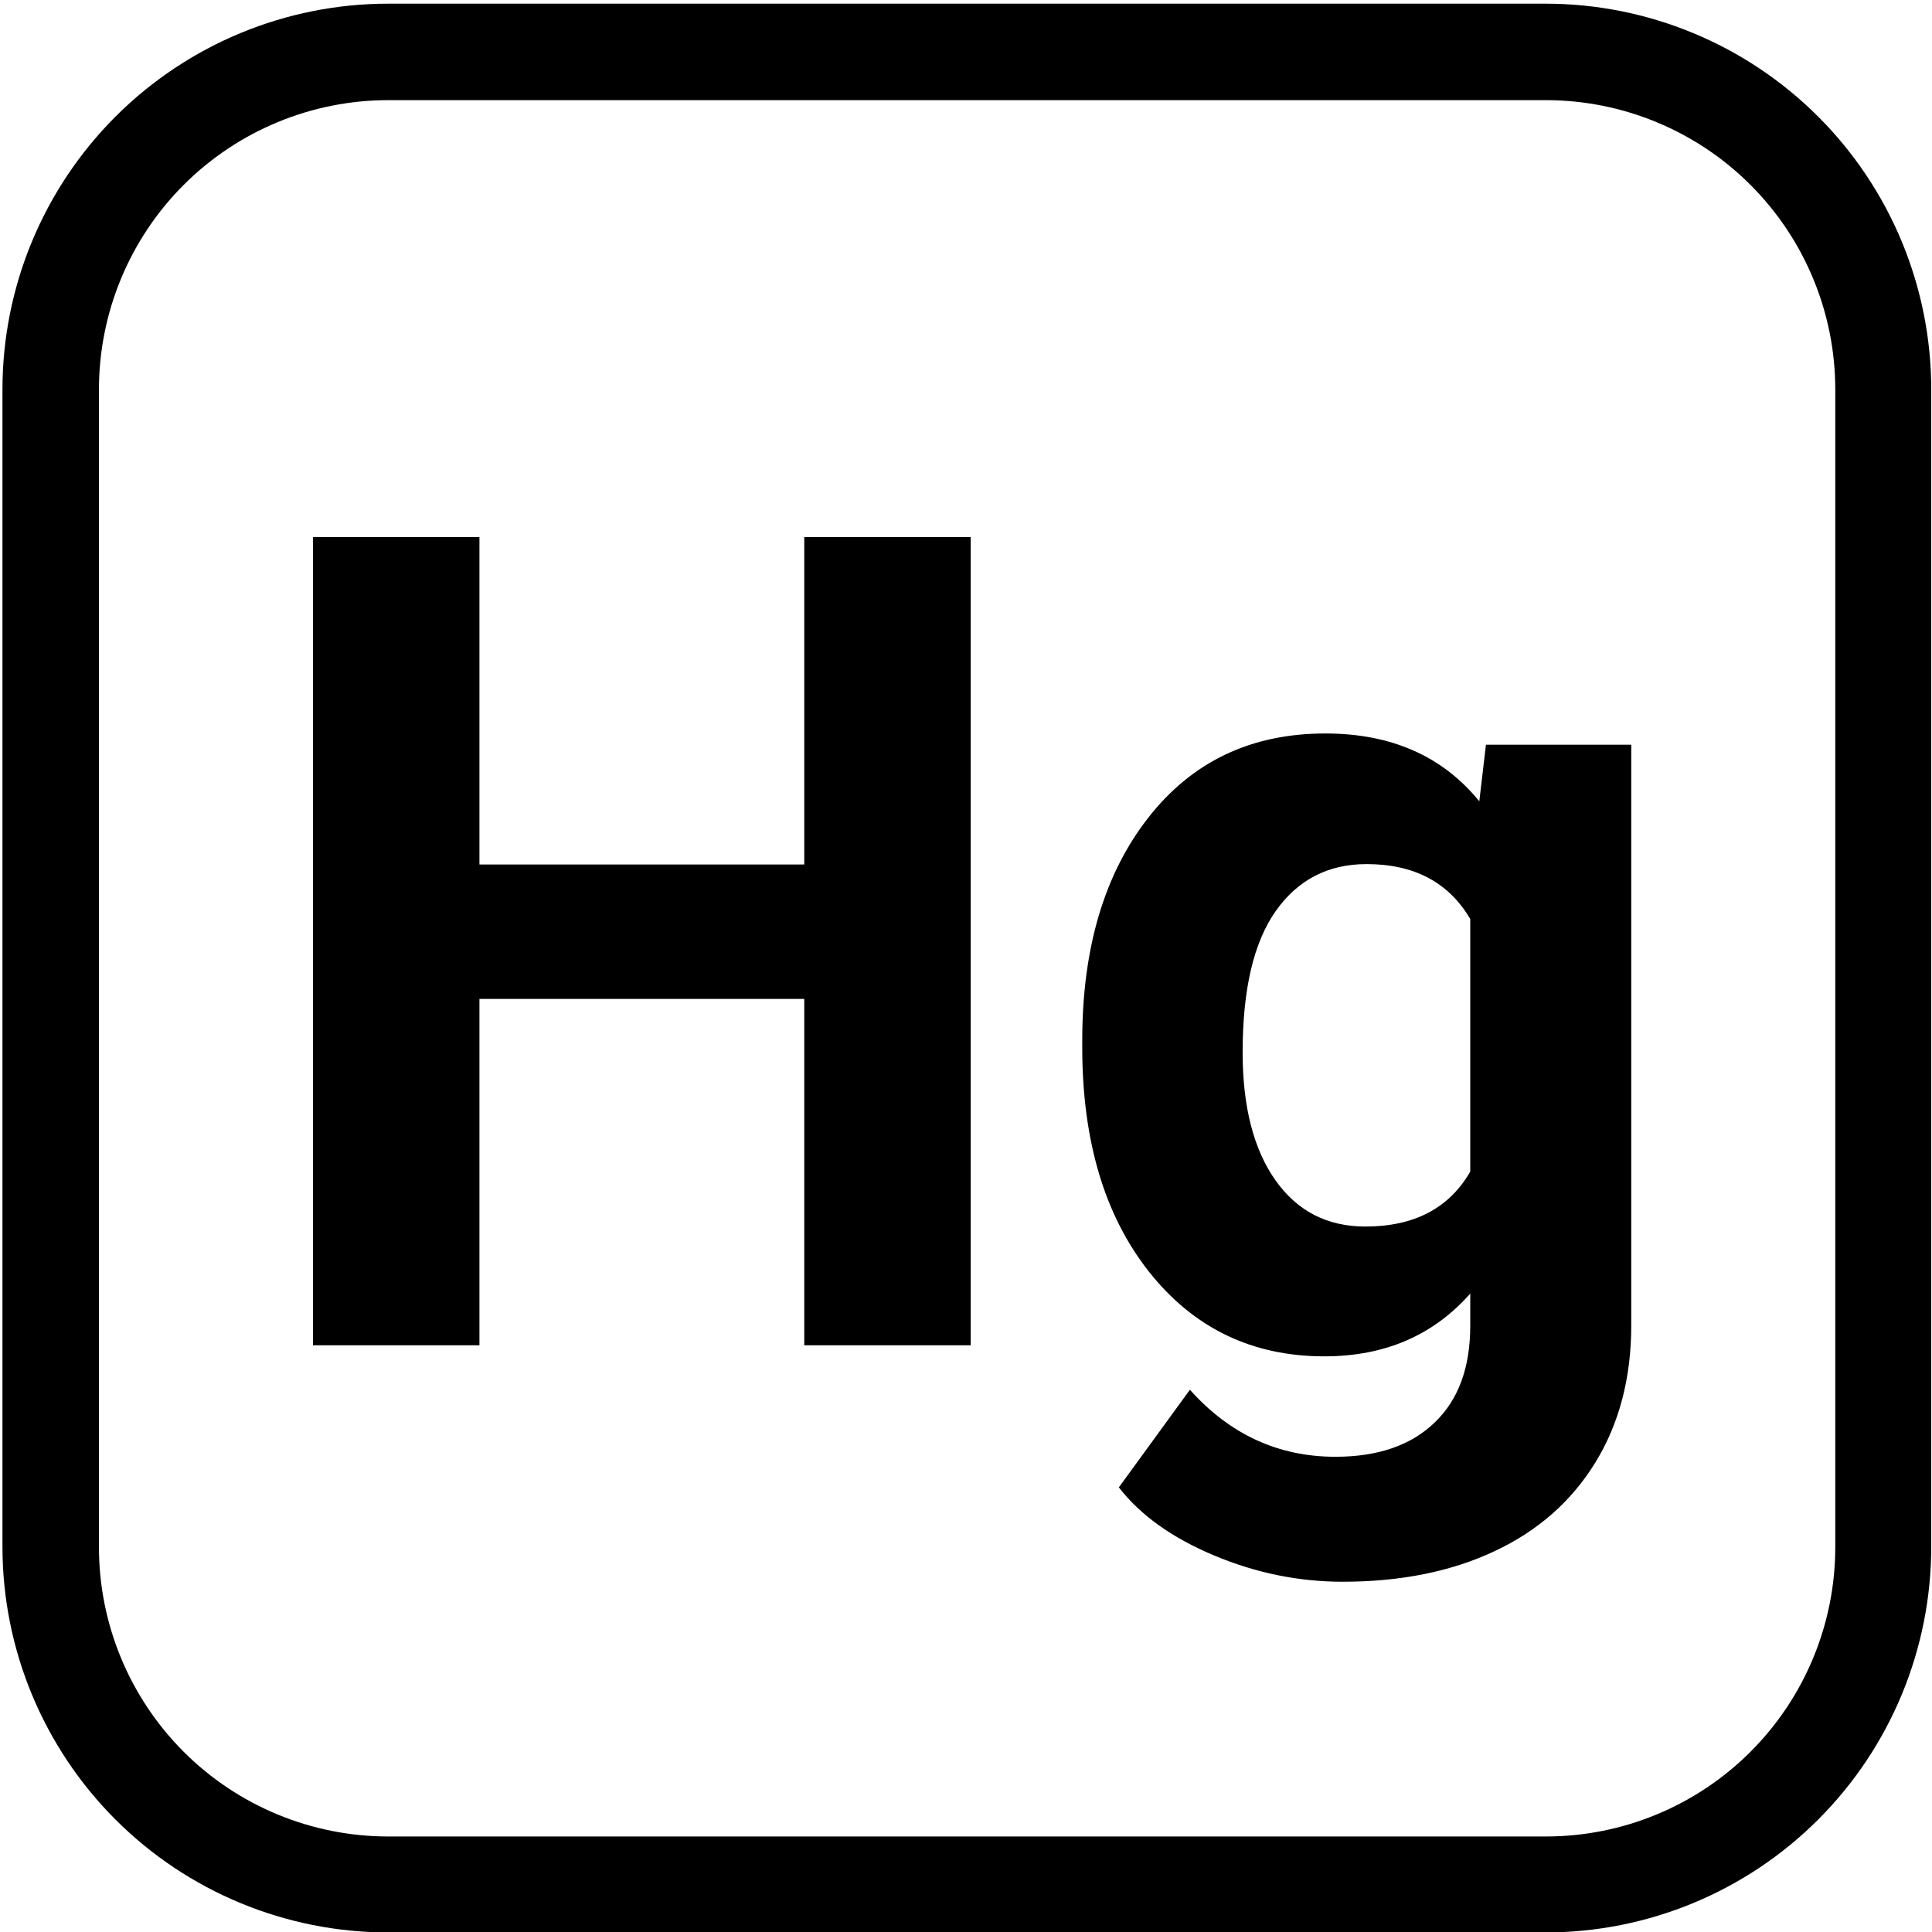
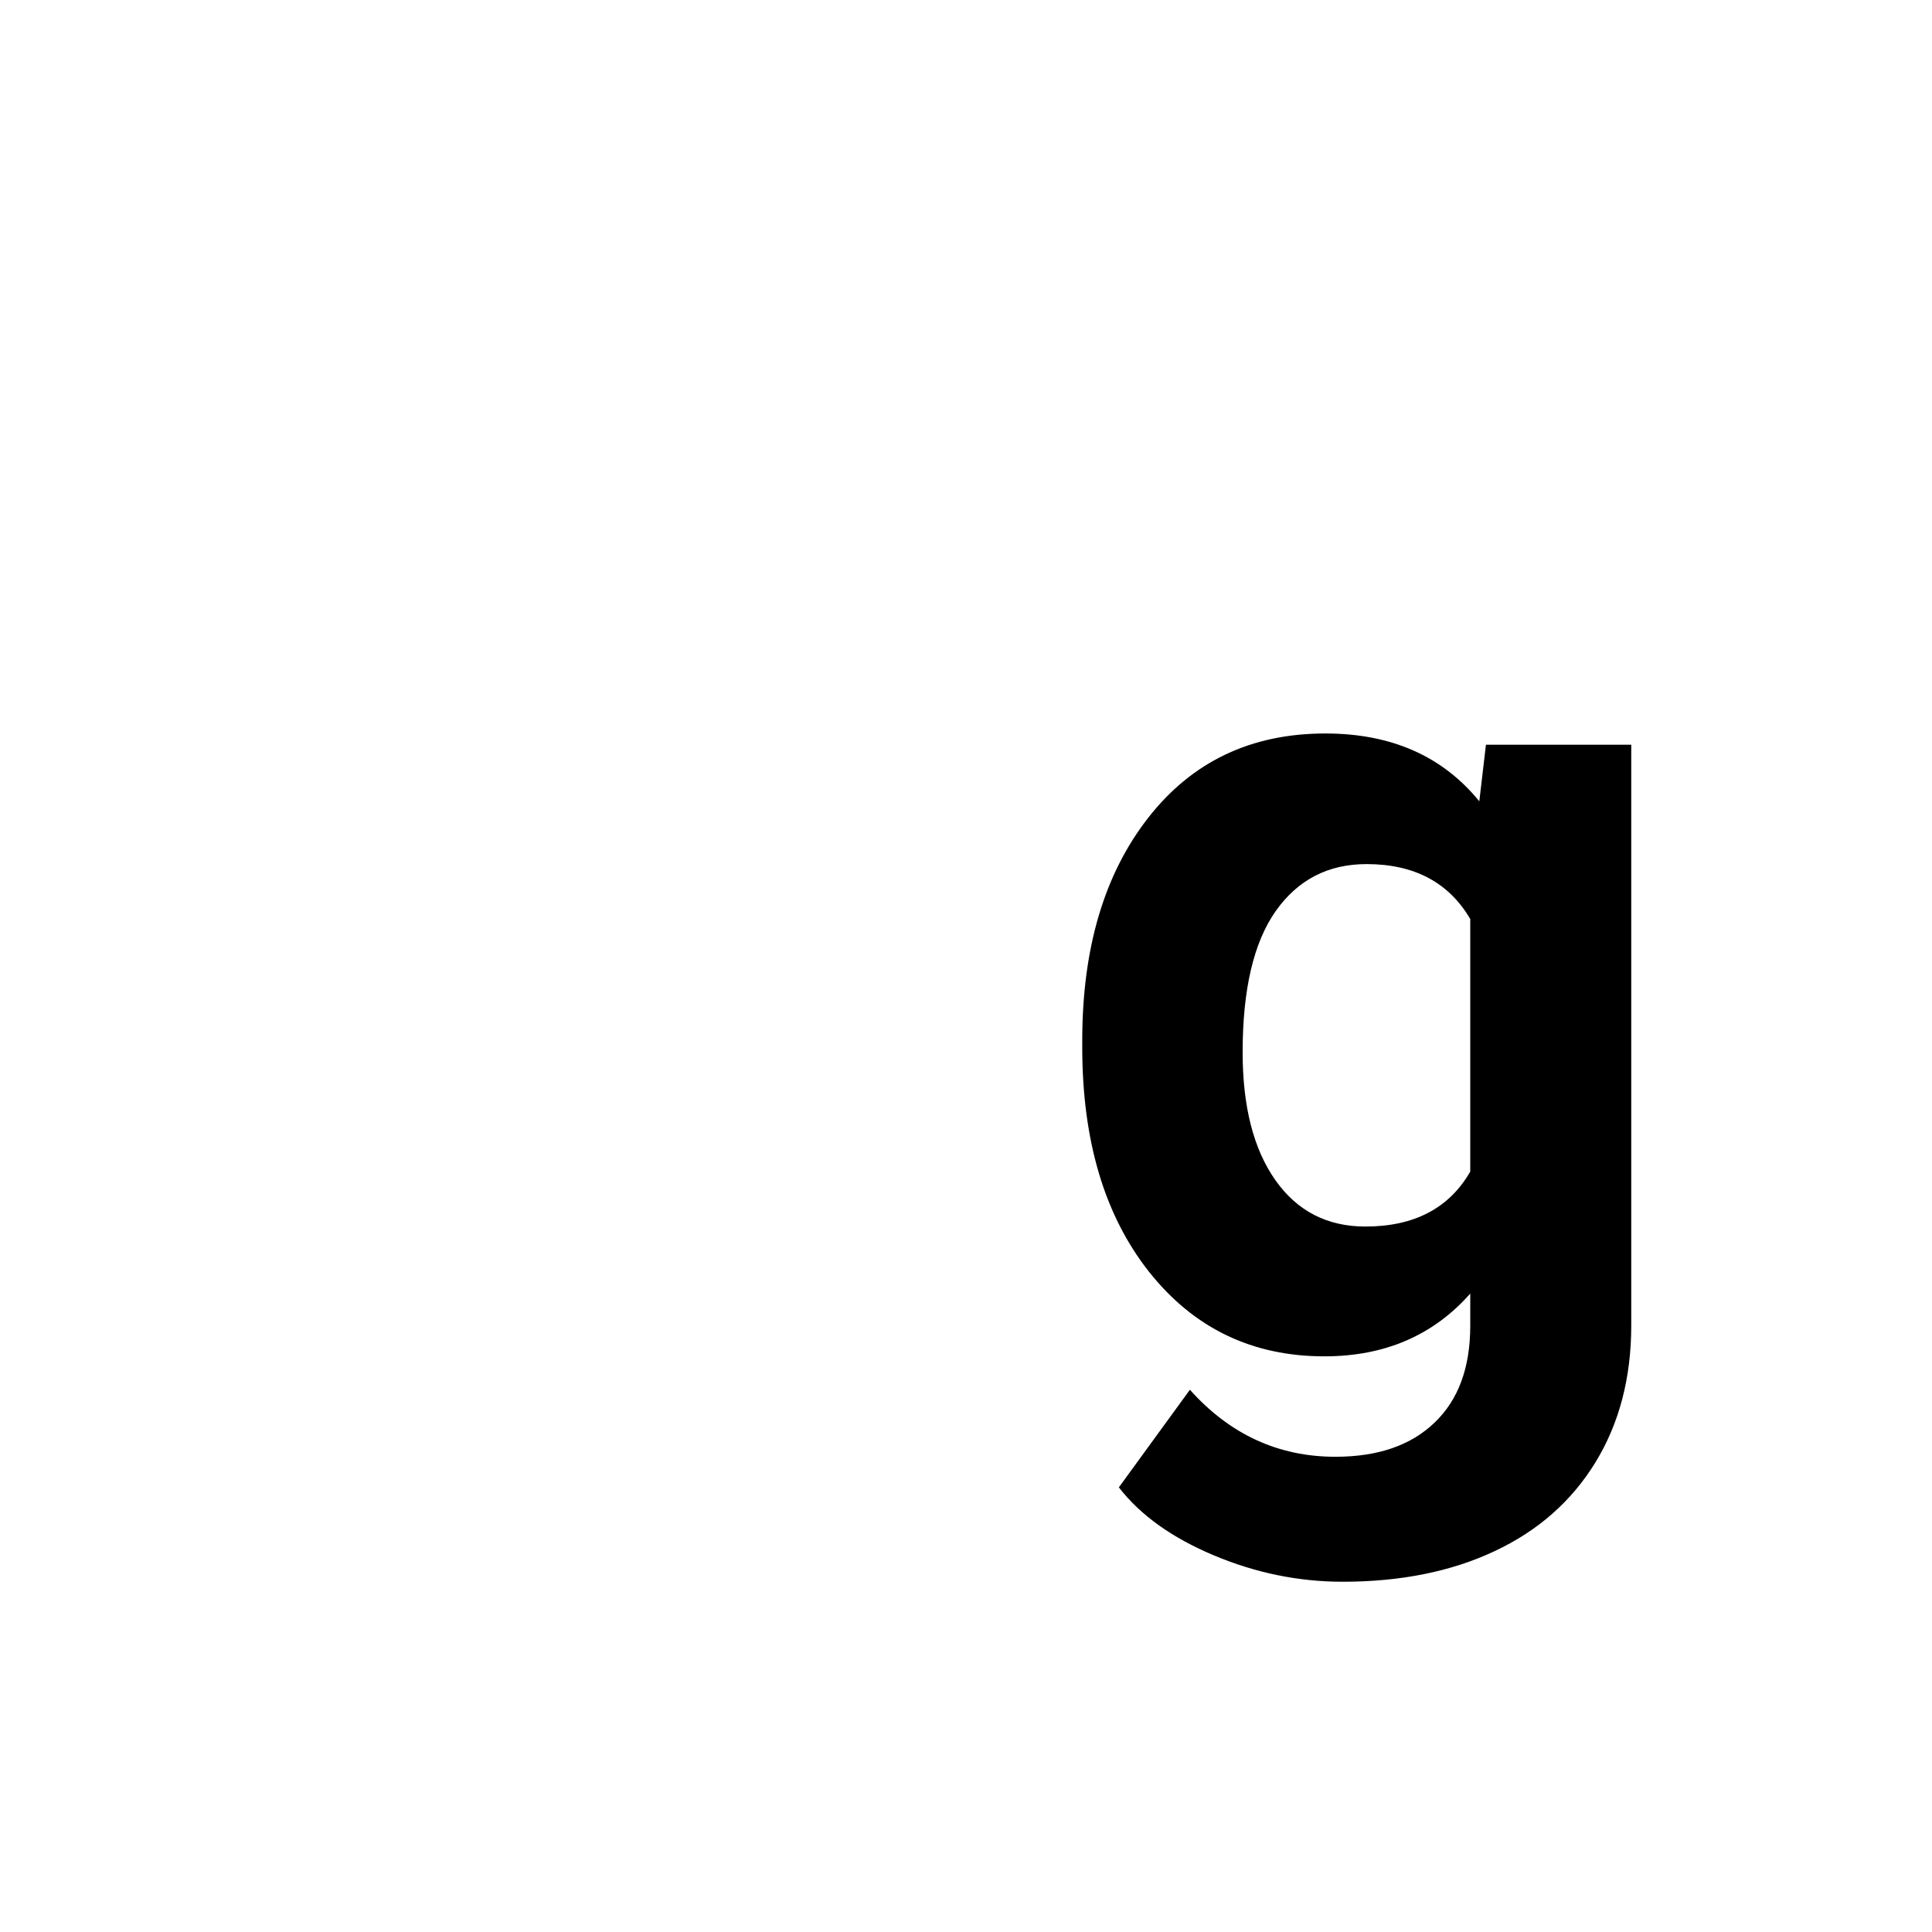
<svg xmlns="http://www.w3.org/2000/svg" width="50" zoomAndPan="magnify" viewBox="18 3 150 150" height="50" preserveAspectRatio="xMidYMid meet" version="1.0">
  <defs>
    <g />
    <clipPath id="b00b4a3bbb">
-       <path d="M 18.191 3.285 L 167.945 3.285 L 167.945 153.047 L 18.191 153.047 Z M 18.191 3.285 " clip-rule="nonzero" />
-     </clipPath>
+       </clipPath>
    <clipPath id="b1f9d4cfde">
      <path d="M 48.141 3.285 L 137.988 3.285 C 145.934 3.285 153.551 6.441 159.168 12.059 C 164.785 17.676 167.941 25.293 167.941 33.238 L 167.941 123.086 C 167.941 131.031 164.785 138.648 159.168 144.266 C 153.551 149.883 145.934 153.035 137.988 153.035 L 48.141 153.035 C 40.199 153.035 32.578 149.883 26.961 144.266 C 21.348 138.648 18.191 131.031 18.191 123.086 L 18.191 33.238 C 18.191 25.293 21.348 17.676 26.961 12.059 C 32.578 6.441 40.199 3.285 48.141 3.285 Z M 48.141 3.285 " clip-rule="nonzero" />
    </clipPath>
  </defs>
  <g clip-path="url(#b00b4a3bbb)">
    <g clip-path="url(#b1f9d4cfde)">
      <path stroke-linecap="butt" transform="matrix(0.749, 0, 0, 0.749, 18.191, 3.287)" fill="none" stroke-linejoin="miter" d="M 39.997 -0.002 L 159.985 -0.002 C 170.596 -0.002 180.768 4.213 188.27 11.714 C 195.771 19.216 199.986 29.388 199.986 39.999 L 199.986 159.987 C 199.986 170.597 195.771 180.77 188.27 188.271 C 180.768 195.773 170.596 199.983 159.985 199.983 L 39.997 199.983 C 29.392 199.983 19.214 195.773 11.712 188.271 C 4.216 180.77 0.001 170.597 0.001 159.987 L 0.001 39.999 C 0.001 29.388 4.216 19.216 11.712 11.714 C 19.214 4.213 29.392 -0.002 39.997 -0.002 Z M 39.997 -0.002 " stroke="#000000" stroke-width="20" stroke-opacity="1" stroke-miterlimit="4" />
    </g>
  </g>
  <g fill="#000000" fill-opacity="1">
    <g transform="translate(36.693, 107.447)">
      <g>
-         <path d="M 56.672 0 L 43.75 0 L 43.75 -26.891 L 18.531 -26.891 L 18.531 0 L 5.609 0 L 5.609 -62.75 L 18.531 -62.75 L 18.531 -37.328 L 43.75 -37.328 L 43.75 -62.75 L 56.672 -62.75 Z M 56.672 0 " />
-       </g>
+         </g>
    </g>
    <g transform="translate(99.056, 107.447)">
      <g>
        <path d="M 2.969 -23.656 C 2.969 -30.812 4.672 -36.57 8.078 -40.938 C 11.484 -45.312 16.07 -47.5 21.844 -47.5 C 26.957 -47.5 30.941 -45.742 33.797 -42.234 L 34.312 -46.625 L 45.594 -46.625 L 45.594 -1.547 C 45.594 2.523 44.664 6.07 42.812 9.094 C 40.957 12.113 38.348 14.41 34.984 15.984 C 31.629 17.566 27.695 18.359 23.188 18.359 C 19.77 18.359 16.438 17.676 13.188 16.312 C 9.938 14.945 7.477 13.188 5.812 11.031 L 11.328 3.453 C 14.43 6.922 18.195 8.656 22.625 8.656 C 25.926 8.656 28.492 7.77 30.328 6 C 32.172 4.238 33.094 1.734 33.094 -1.516 L 33.094 -4.016 C 30.227 -0.766 26.453 0.859 21.766 0.859 C 16.16 0.859 11.625 -1.328 8.156 -5.703 C 4.695 -10.086 2.969 -15.898 2.969 -23.141 Z M 15.422 -22.75 C 15.422 -18.531 16.27 -15.219 17.969 -12.812 C 19.664 -10.414 21.992 -9.219 24.953 -9.219 C 28.742 -9.219 31.457 -10.641 33.094 -13.484 L 33.094 -33.094 C 31.426 -35.938 28.742 -37.359 25.047 -37.359 C 22.055 -37.359 19.703 -36.141 17.984 -33.703 C 16.273 -31.266 15.422 -27.613 15.422 -22.75 Z M 15.422 -22.75 " />
      </g>
    </g>
  </g>
</svg>